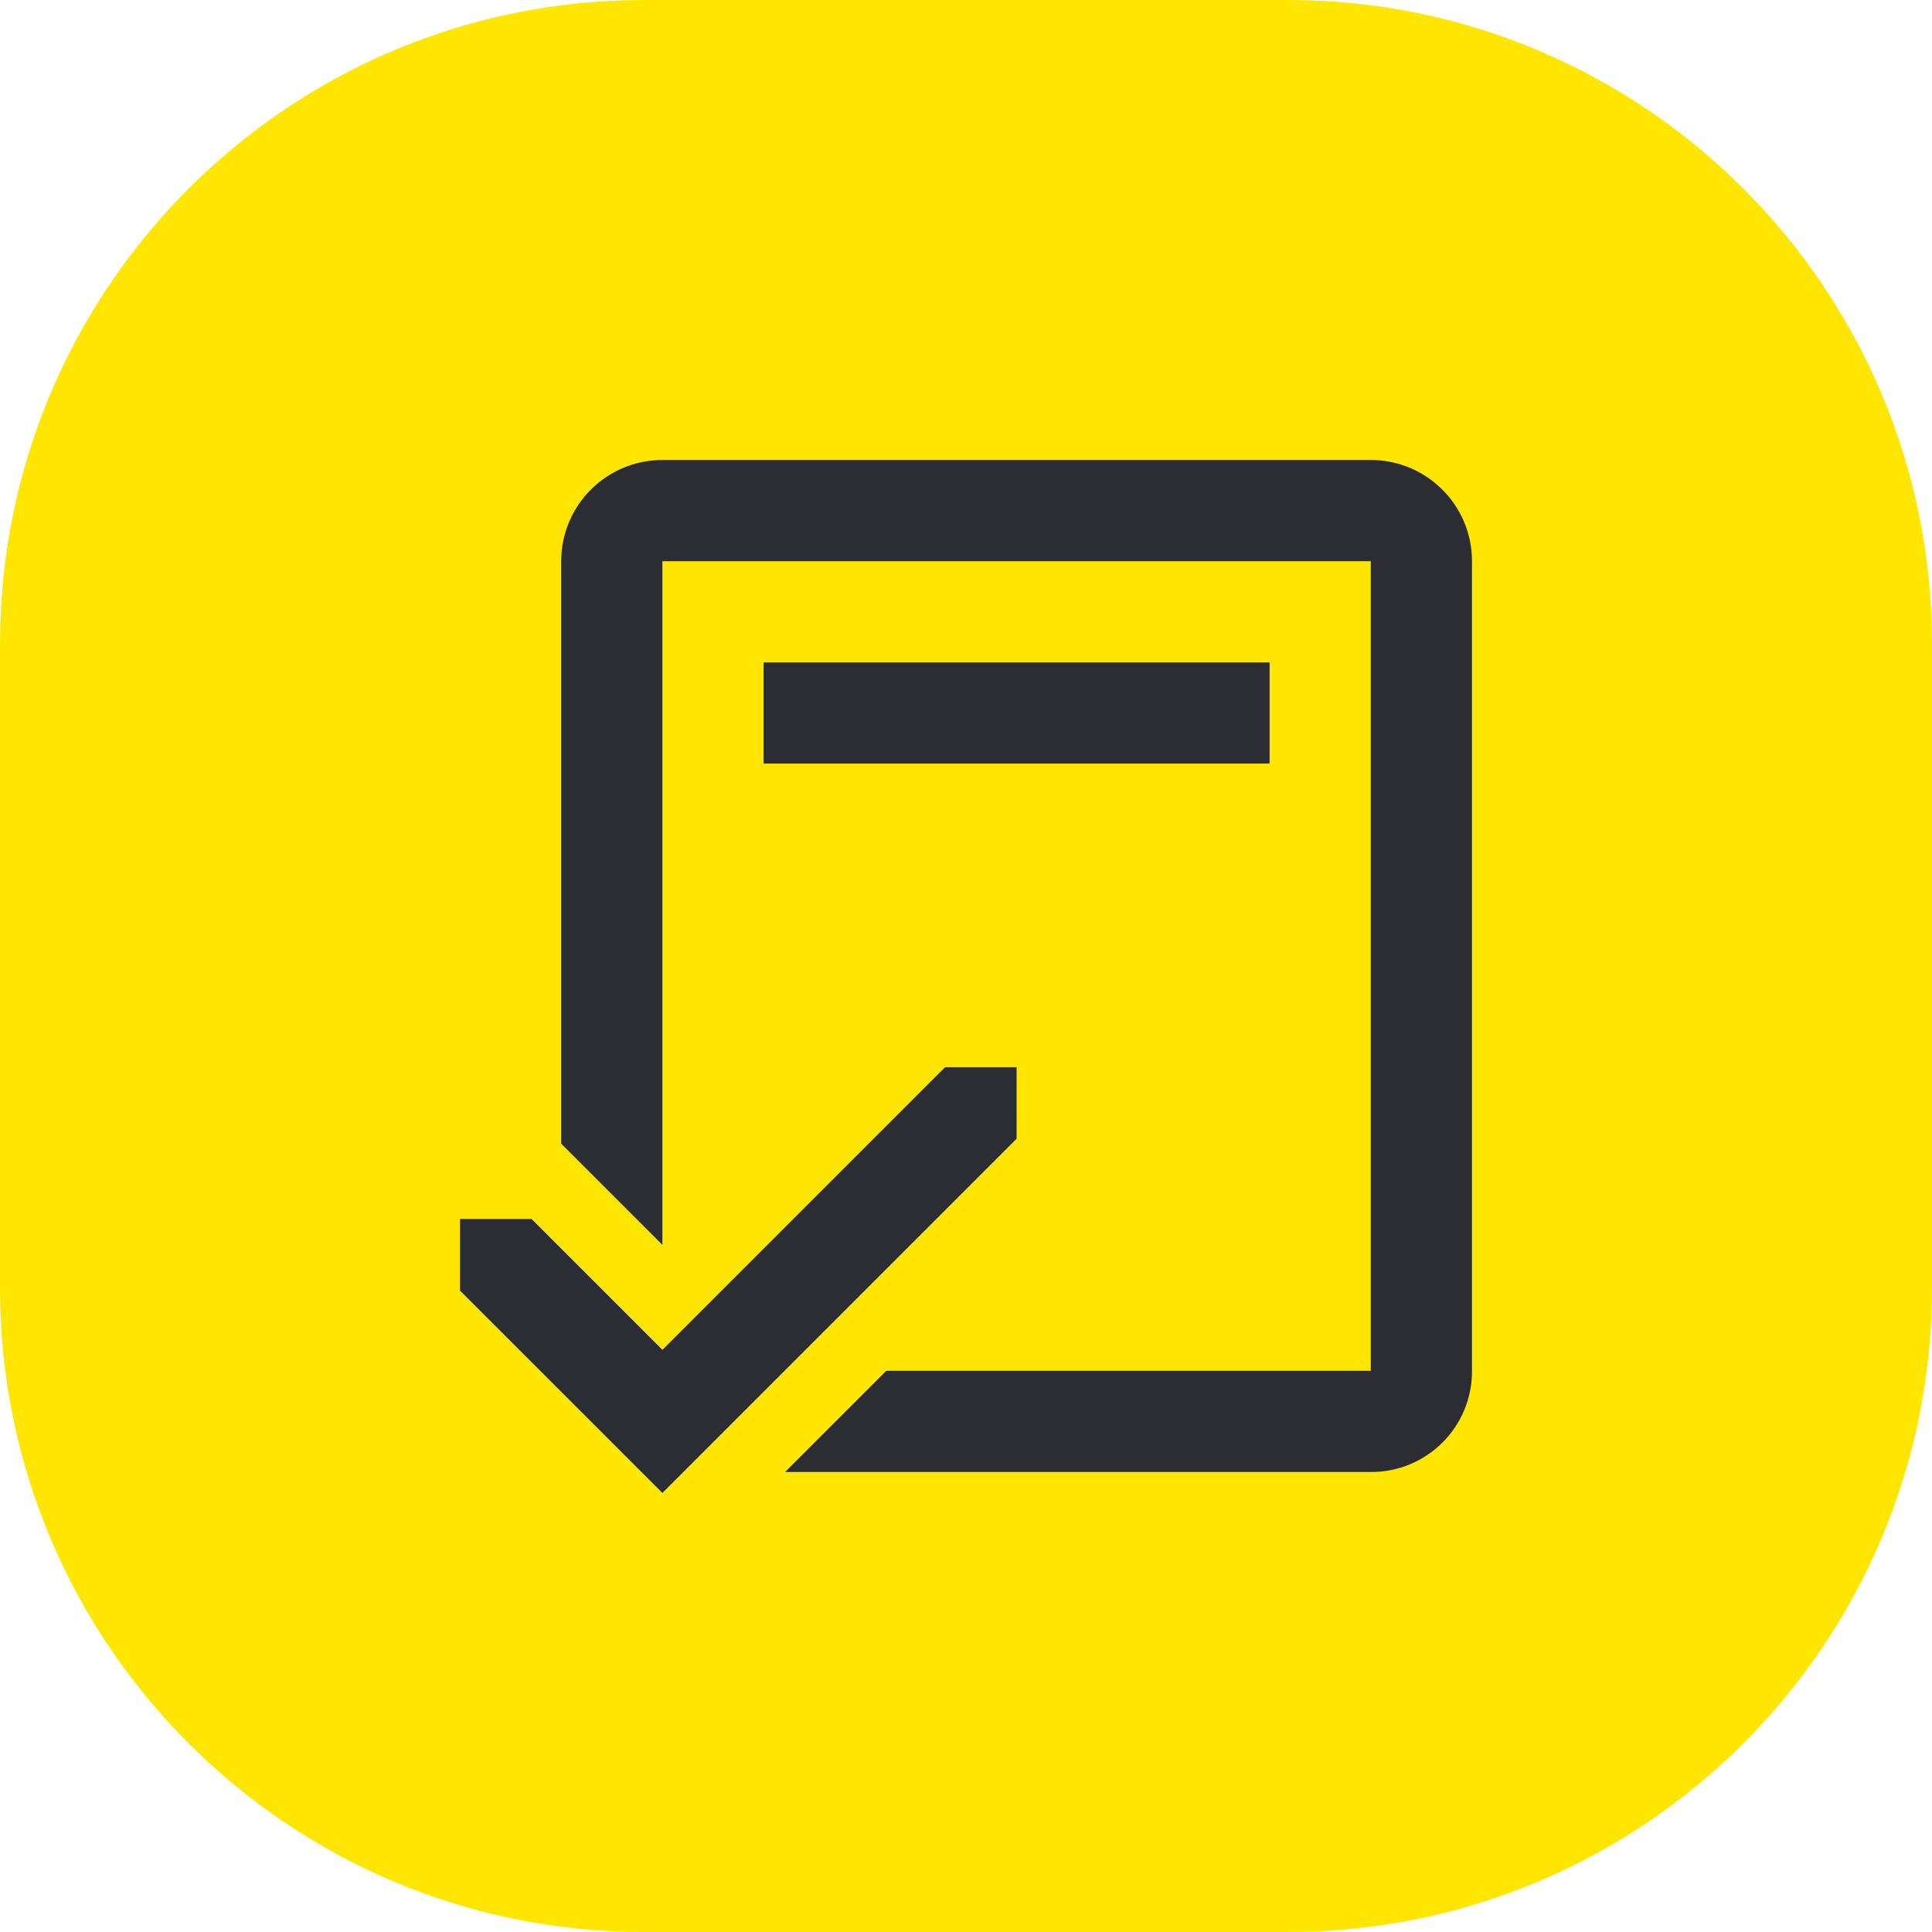
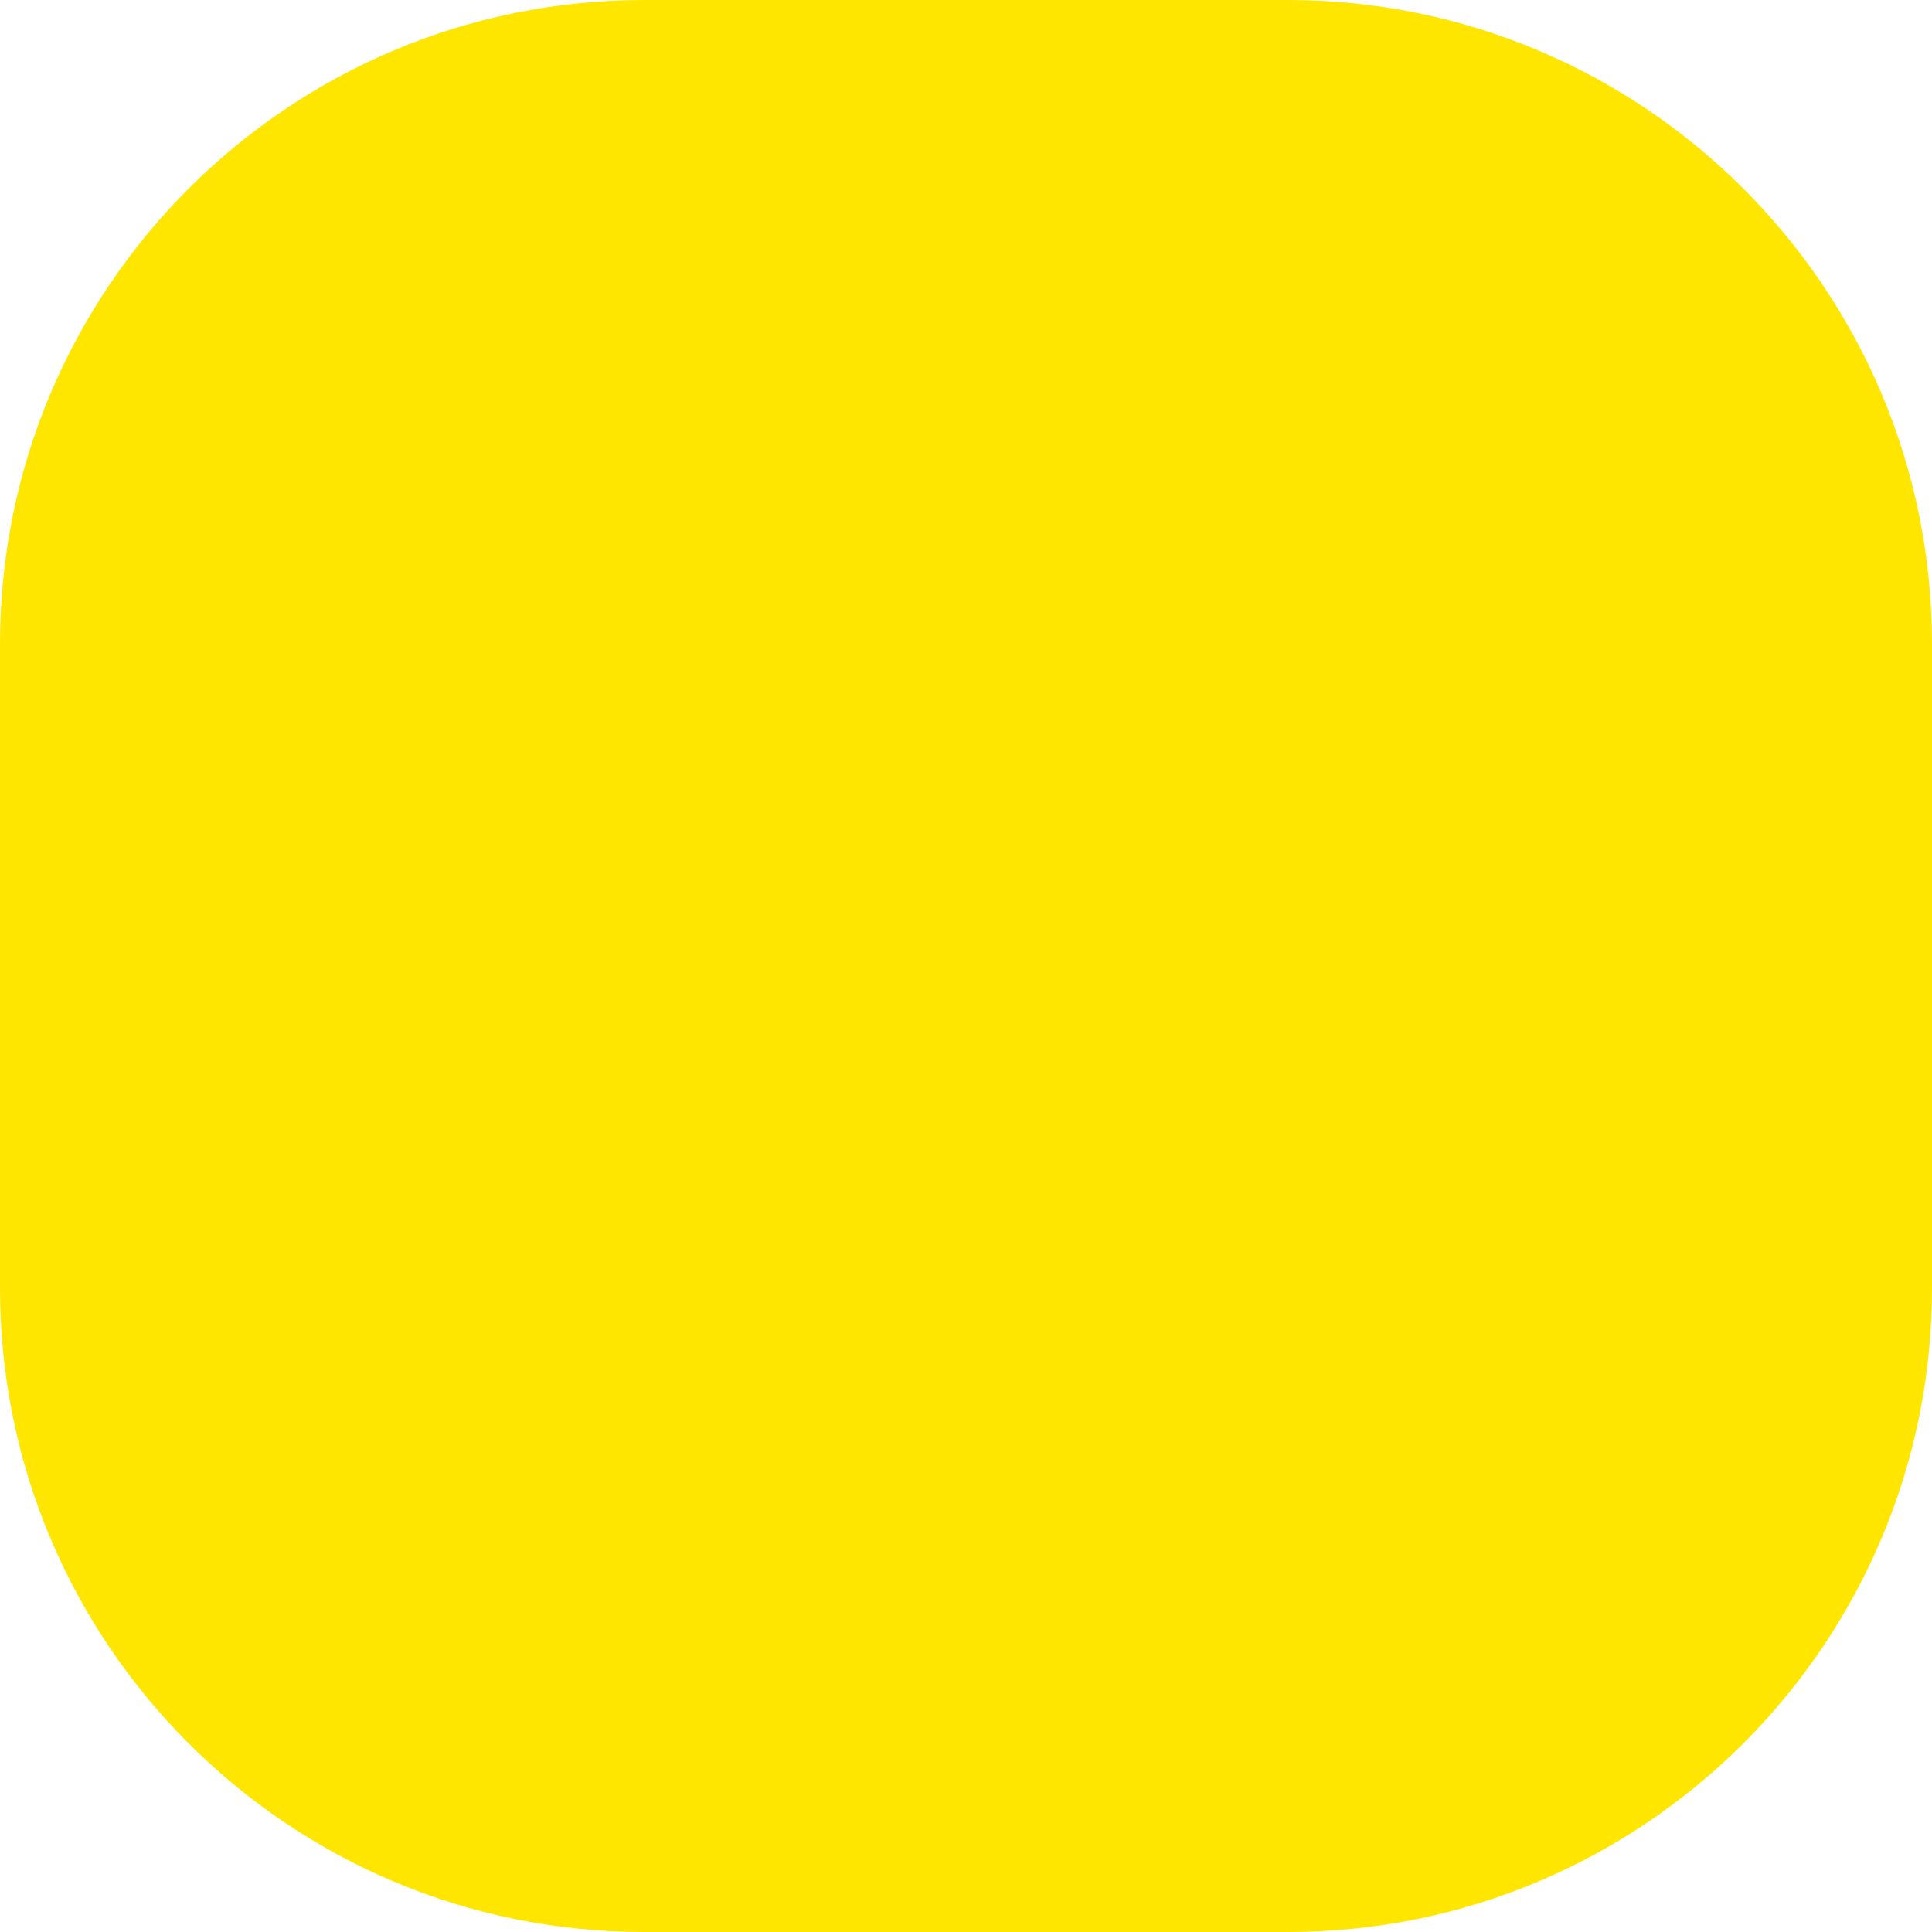
<svg xmlns="http://www.w3.org/2000/svg" width="70" height="70" viewBox="0 0 70 70" fill="none">
  <path d="M46.667 0H23.333C10.447 0 0 10.447 0 23.333V46.667C0 59.553 10.447 70 23.333 70H46.667C59.553 70 70 59.553 70 46.667V23.333C70 10.447 59.553 0 46.667 0Z" fill="#FEE600" />
-   <path fill-rule="evenodd" clip-rule="evenodd" d="M24 16.666H49.666C51.692 16.666 53.333 18.308 53.333 20.333V49.688C53.332 51.701 51.701 53.332 49.688 53.333H28.444L32.111 49.666H49.666V20.333H24V45.105L20.333 41.438V20.333C20.333 18.308 21.975 16.666 24 16.666ZM27.666 24H46V27.666H27.666V24ZM24 54.092L36.833 41.259V38.666H34.241L24 48.907L19.259 44.166H16.666V46.759L24 54.092Z" fill="#2B2D33" />
</svg>